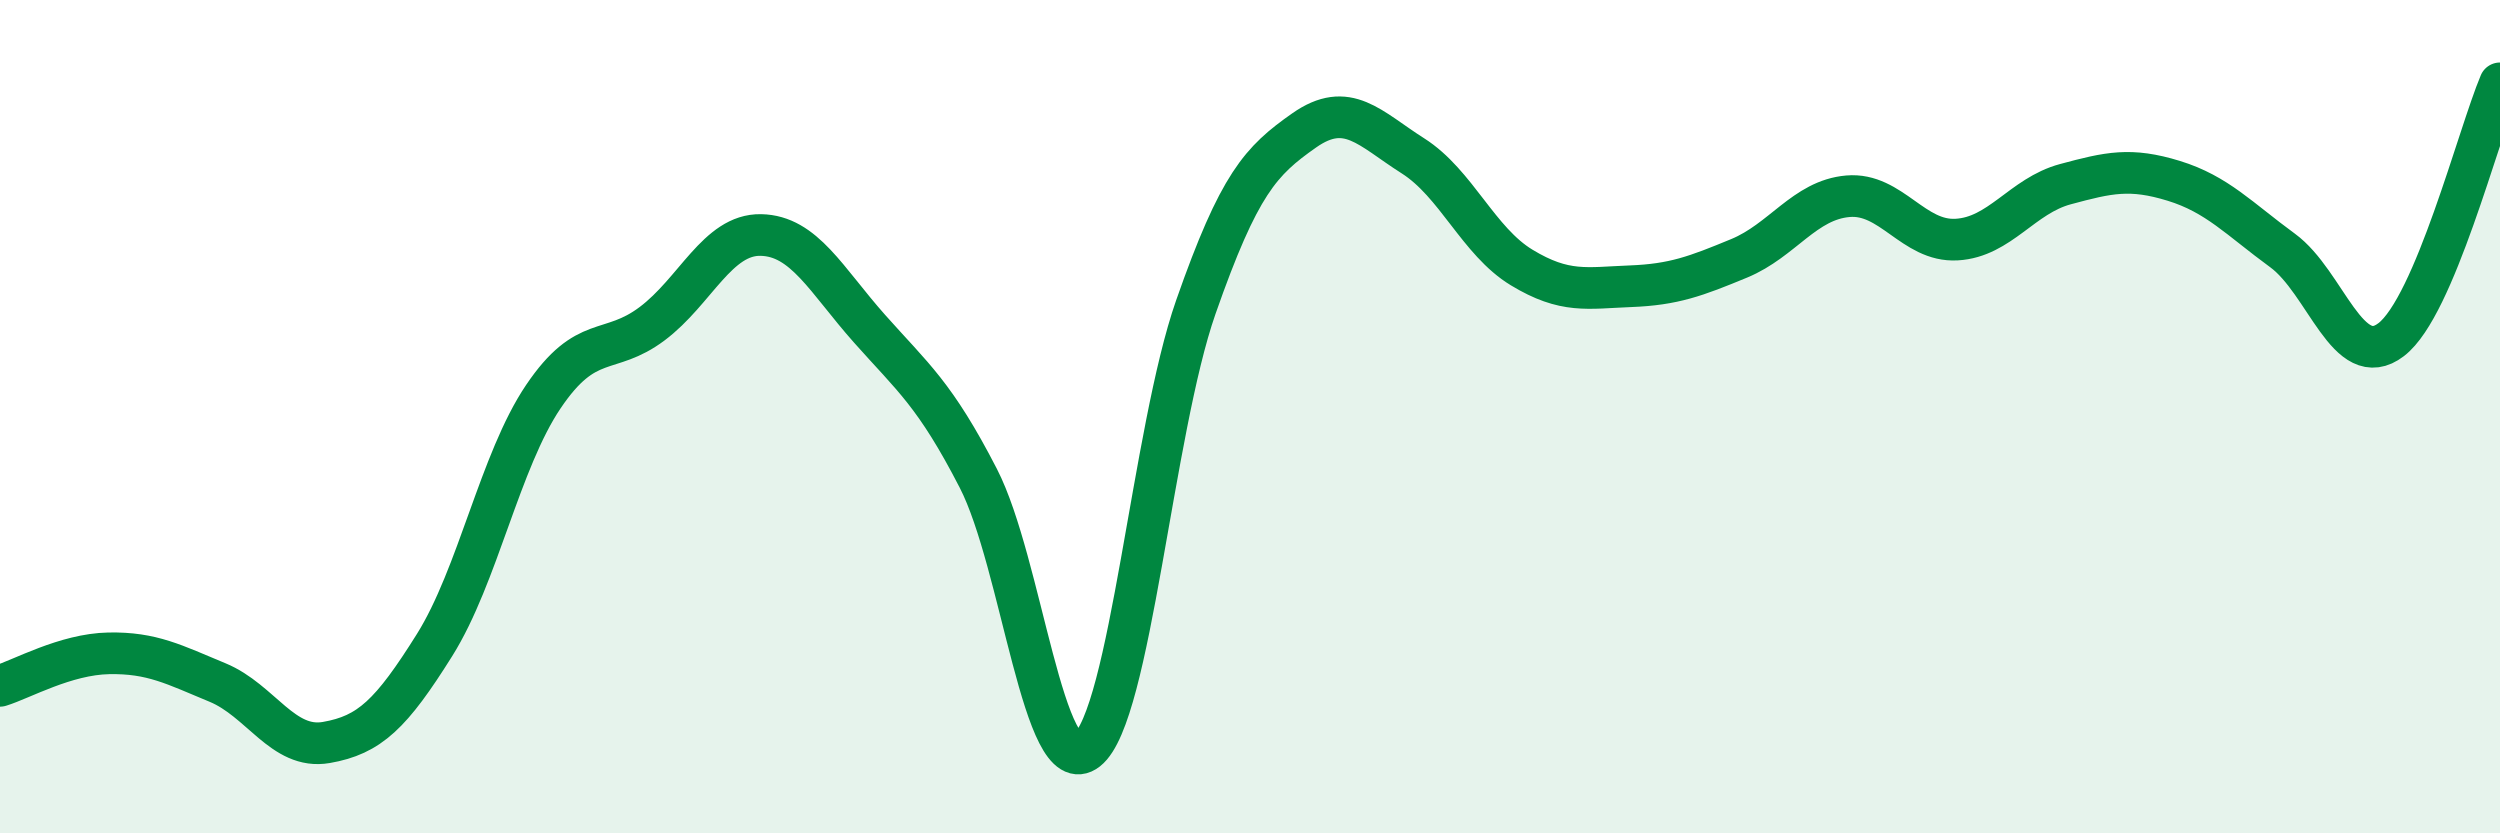
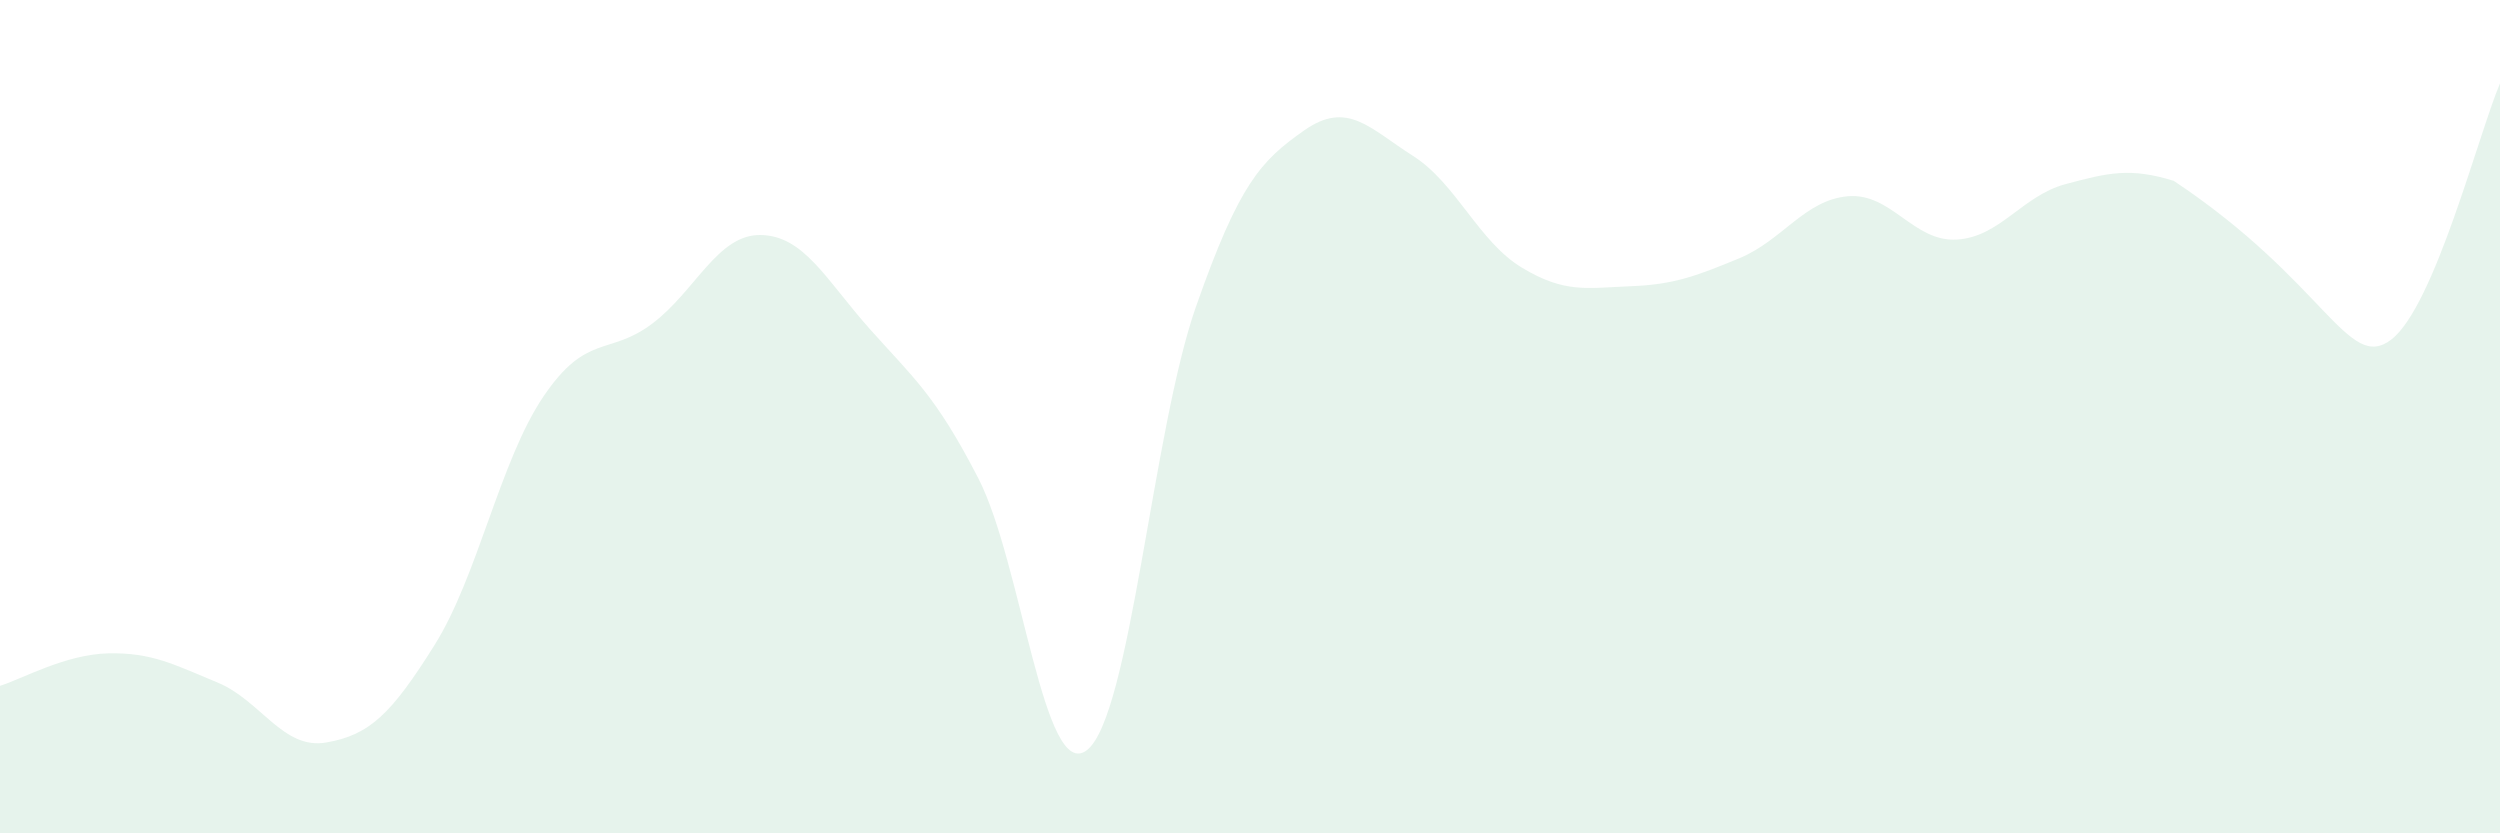
<svg xmlns="http://www.w3.org/2000/svg" width="60" height="20" viewBox="0 0 60 20">
-   <path d="M 0,16.46 C 0.52,16.3 1.57,15.7 2.61,15.68 C 3.65,15.66 4.18,15.95 5.22,16.38 C 6.26,16.81 6.79,18 7.83,17.82 C 8.87,17.64 9.39,17.14 10.43,15.48 C 11.47,13.82 12,11.06 13.04,9.52 C 14.08,7.98 14.61,8.55 15.65,7.77 C 16.69,6.99 17.22,5.62 18.26,5.64 C 19.3,5.66 19.83,6.72 20.87,7.89 C 21.91,9.06 22.44,9.46 23.48,11.48 C 24.52,13.5 25.05,18.82 26.09,18 C 27.13,17.18 27.66,10.34 28.7,7.37 C 29.74,4.4 30.26,3.86 31.3,3.13 C 32.34,2.4 32.87,3.08 33.91,3.74 C 34.95,4.4 35.48,5.79 36.52,6.42 C 37.56,7.05 38.09,6.91 39.13,6.87 C 40.17,6.83 40.7,6.63 41.74,6.2 C 42.78,5.77 43.31,4.8 44.35,4.71 C 45.39,4.62 45.92,5.81 46.96,5.75 C 48,5.69 48.53,4.7 49.57,4.42 C 50.61,4.14 51.13,4.02 52.17,4.34 C 53.21,4.66 53.74,5.25 54.78,6.01 C 55.82,6.77 56.35,8.95 57.39,8.15 C 58.43,7.35 59.48,3.23 60,2L60 20L0 20Z" fill="#008740" opacity="0.1" stroke-linecap="round" stroke-linejoin="round" />
-   <path d="M 0,16.46 C 0.52,16.3 1.57,15.7 2.61,15.68 C 3.65,15.66 4.18,15.95 5.22,16.38 C 6.26,16.81 6.79,18 7.83,17.82 C 8.87,17.64 9.39,17.14 10.43,15.48 C 11.47,13.82 12,11.06 13.04,9.52 C 14.08,7.98 14.61,8.55 15.65,7.77 C 16.69,6.99 17.22,5.62 18.26,5.64 C 19.3,5.66 19.83,6.72 20.87,7.89 C 21.91,9.06 22.44,9.46 23.48,11.48 C 24.52,13.5 25.05,18.82 26.09,18 C 27.13,17.18 27.66,10.34 28.7,7.37 C 29.74,4.4 30.26,3.86 31.3,3.13 C 32.34,2.4 32.87,3.08 33.91,3.74 C 34.95,4.4 35.48,5.79 36.52,6.42 C 37.56,7.05 38.09,6.91 39.13,6.87 C 40.17,6.83 40.7,6.63 41.74,6.2 C 42.78,5.77 43.31,4.8 44.35,4.71 C 45.39,4.62 45.92,5.81 46.96,5.75 C 48,5.69 48.53,4.7 49.57,4.42 C 50.61,4.14 51.13,4.02 52.17,4.34 C 53.21,4.66 53.74,5.25 54.78,6.01 C 55.82,6.77 56.35,8.95 57.39,8.15 C 58.43,7.35 59.48,3.23 60,2" stroke="#008740" stroke-width="1" fill="none" stroke-linecap="round" stroke-linejoin="round" />
+   <path d="M 0,16.46 C 0.52,16.3 1.57,15.7 2.61,15.68 C 3.65,15.66 4.18,15.95 5.22,16.38 C 6.26,16.81 6.79,18 7.83,17.82 C 8.87,17.64 9.39,17.14 10.43,15.48 C 11.47,13.82 12,11.06 13.04,9.52 C 14.08,7.98 14.61,8.55 15.65,7.77 C 16.69,6.99 17.22,5.62 18.26,5.64 C 19.3,5.66 19.83,6.72 20.87,7.89 C 21.91,9.06 22.44,9.46 23.48,11.48 C 24.52,13.5 25.05,18.82 26.09,18 C 27.13,17.18 27.66,10.34 28.7,7.37 C 29.74,4.4 30.26,3.86 31.3,3.13 C 32.34,2.4 32.87,3.08 33.91,3.74 C 34.95,4.4 35.48,5.79 36.52,6.42 C 37.56,7.05 38.09,6.91 39.13,6.87 C 40.17,6.83 40.7,6.63 41.74,6.2 C 42.78,5.77 43.31,4.8 44.35,4.71 C 45.39,4.62 45.92,5.81 46.96,5.75 C 48,5.69 48.53,4.7 49.57,4.42 C 50.61,4.14 51.13,4.02 52.17,4.34 C 55.82,6.77 56.35,8.95 57.39,8.15 C 58.43,7.35 59.48,3.23 60,2L60 20L0 20Z" fill="#008740" opacity="0.1" stroke-linecap="round" stroke-linejoin="round" />
</svg>